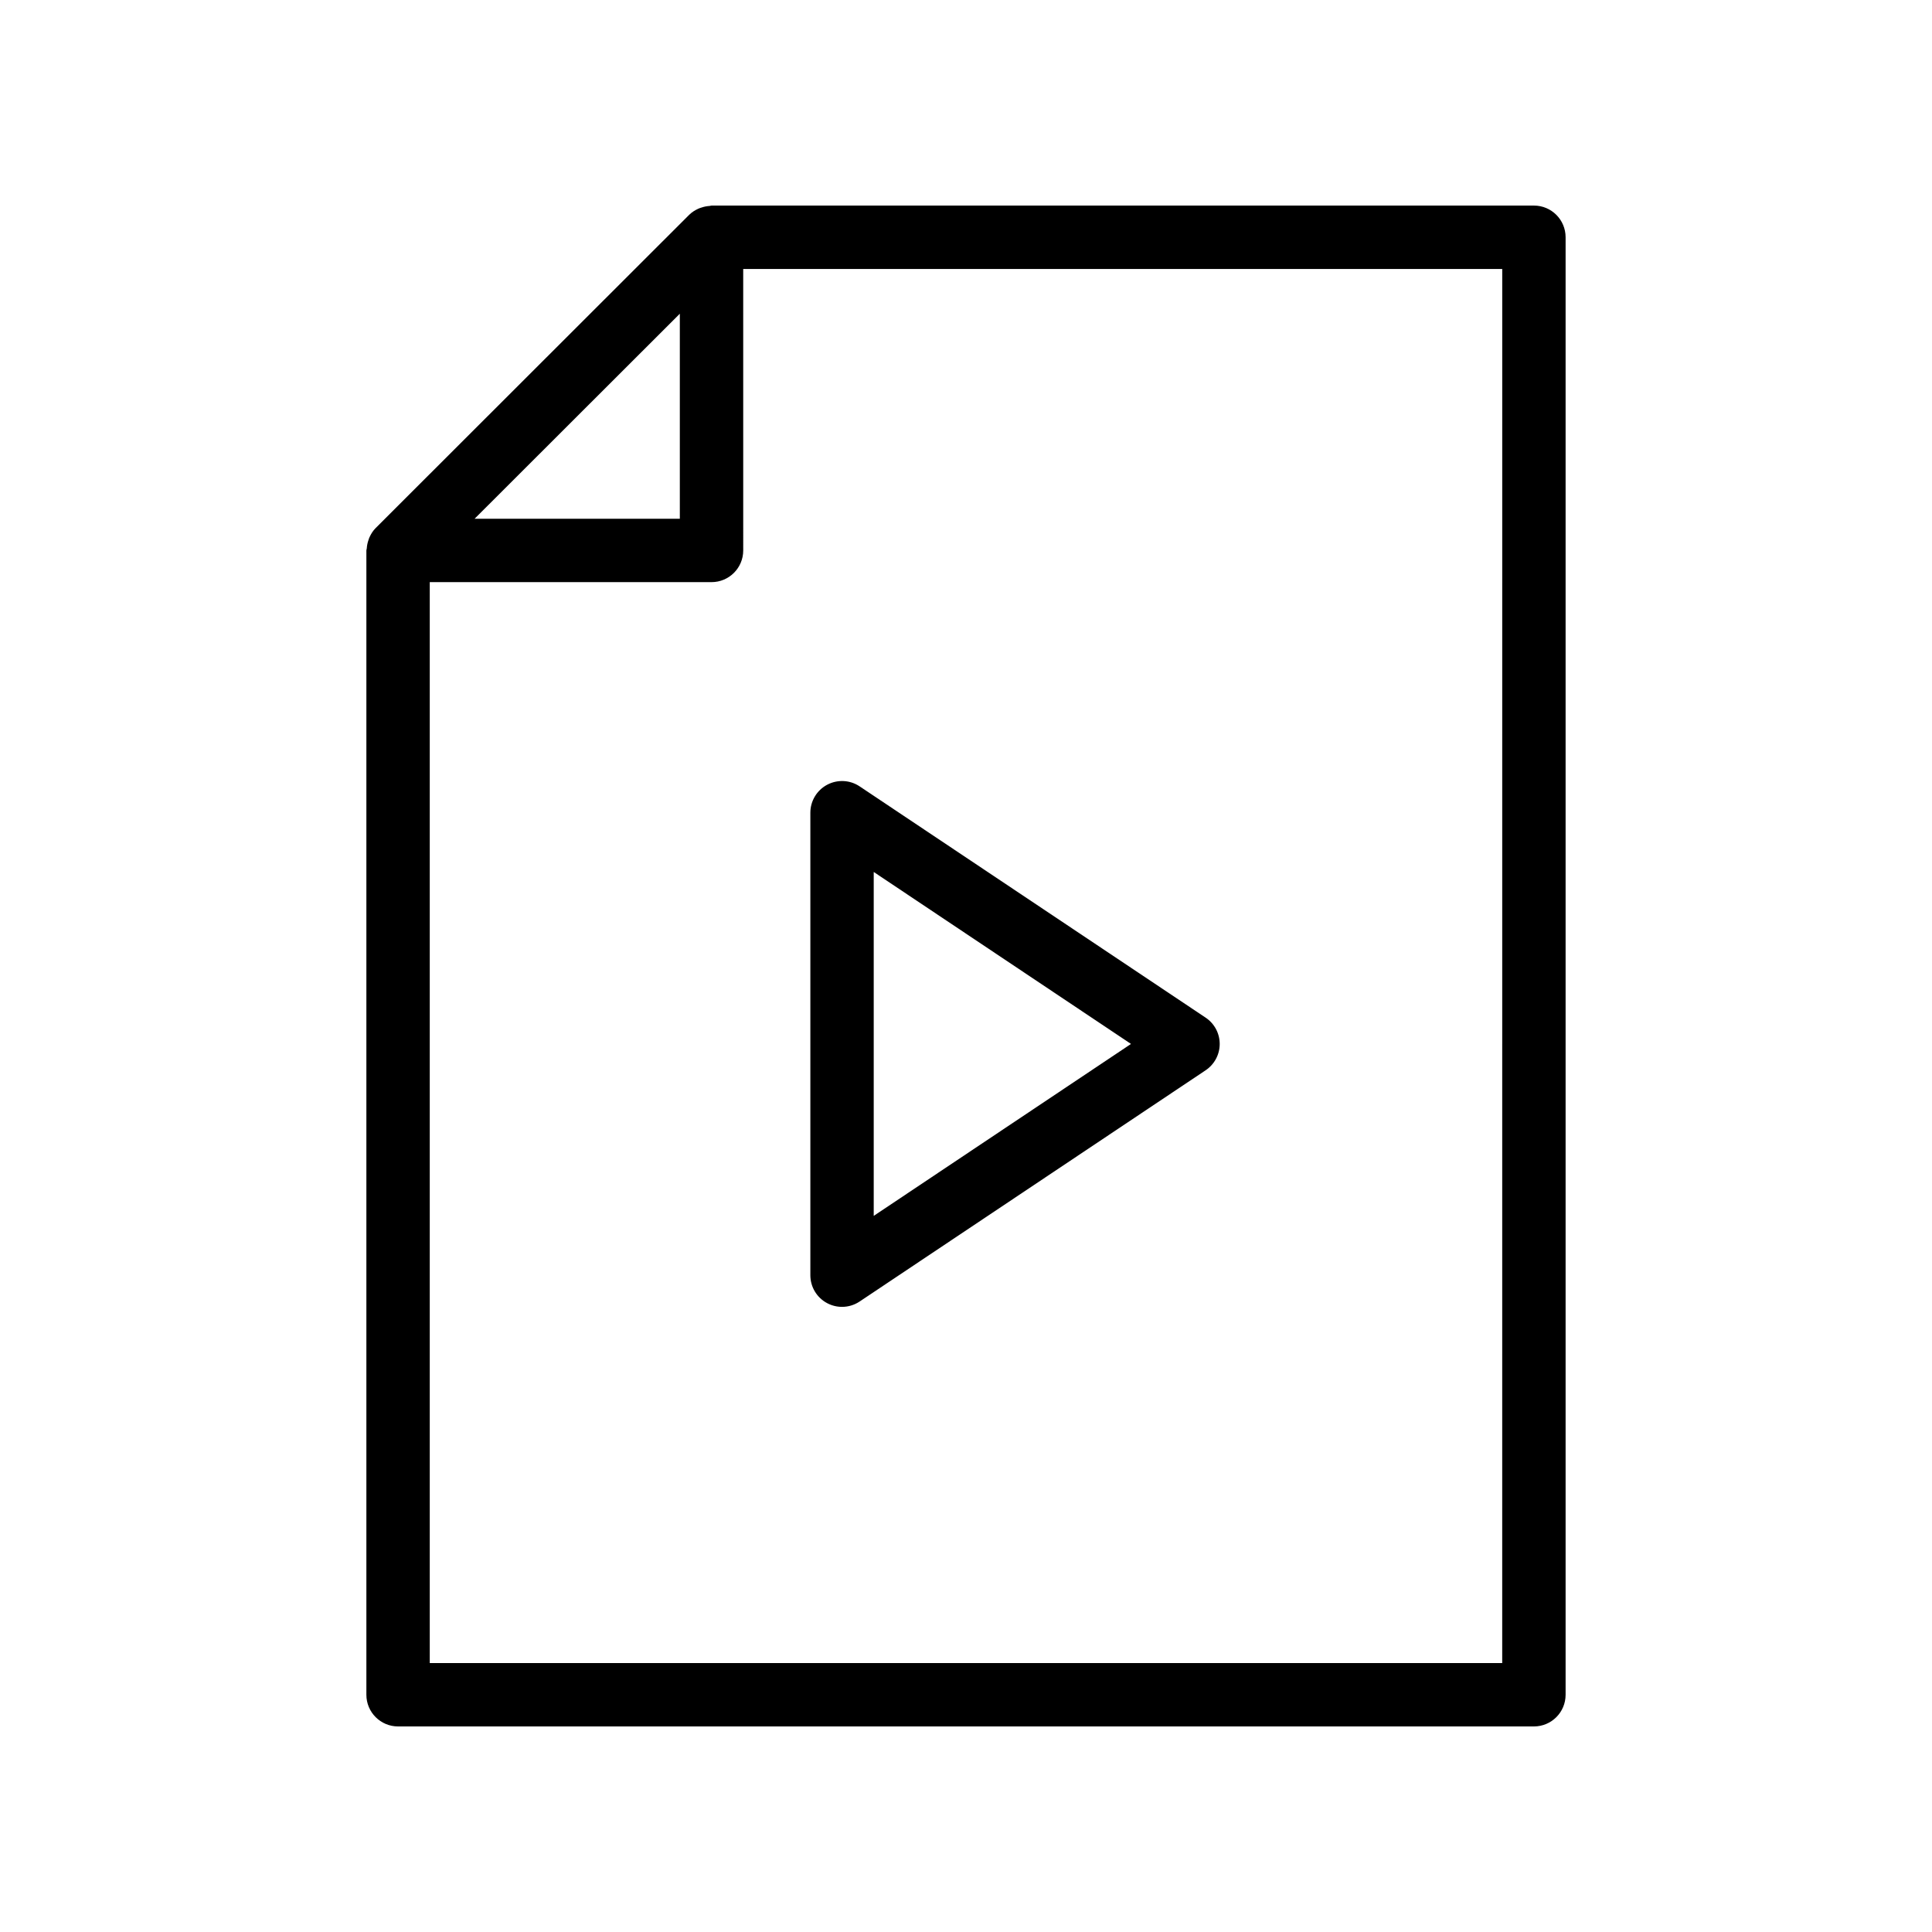
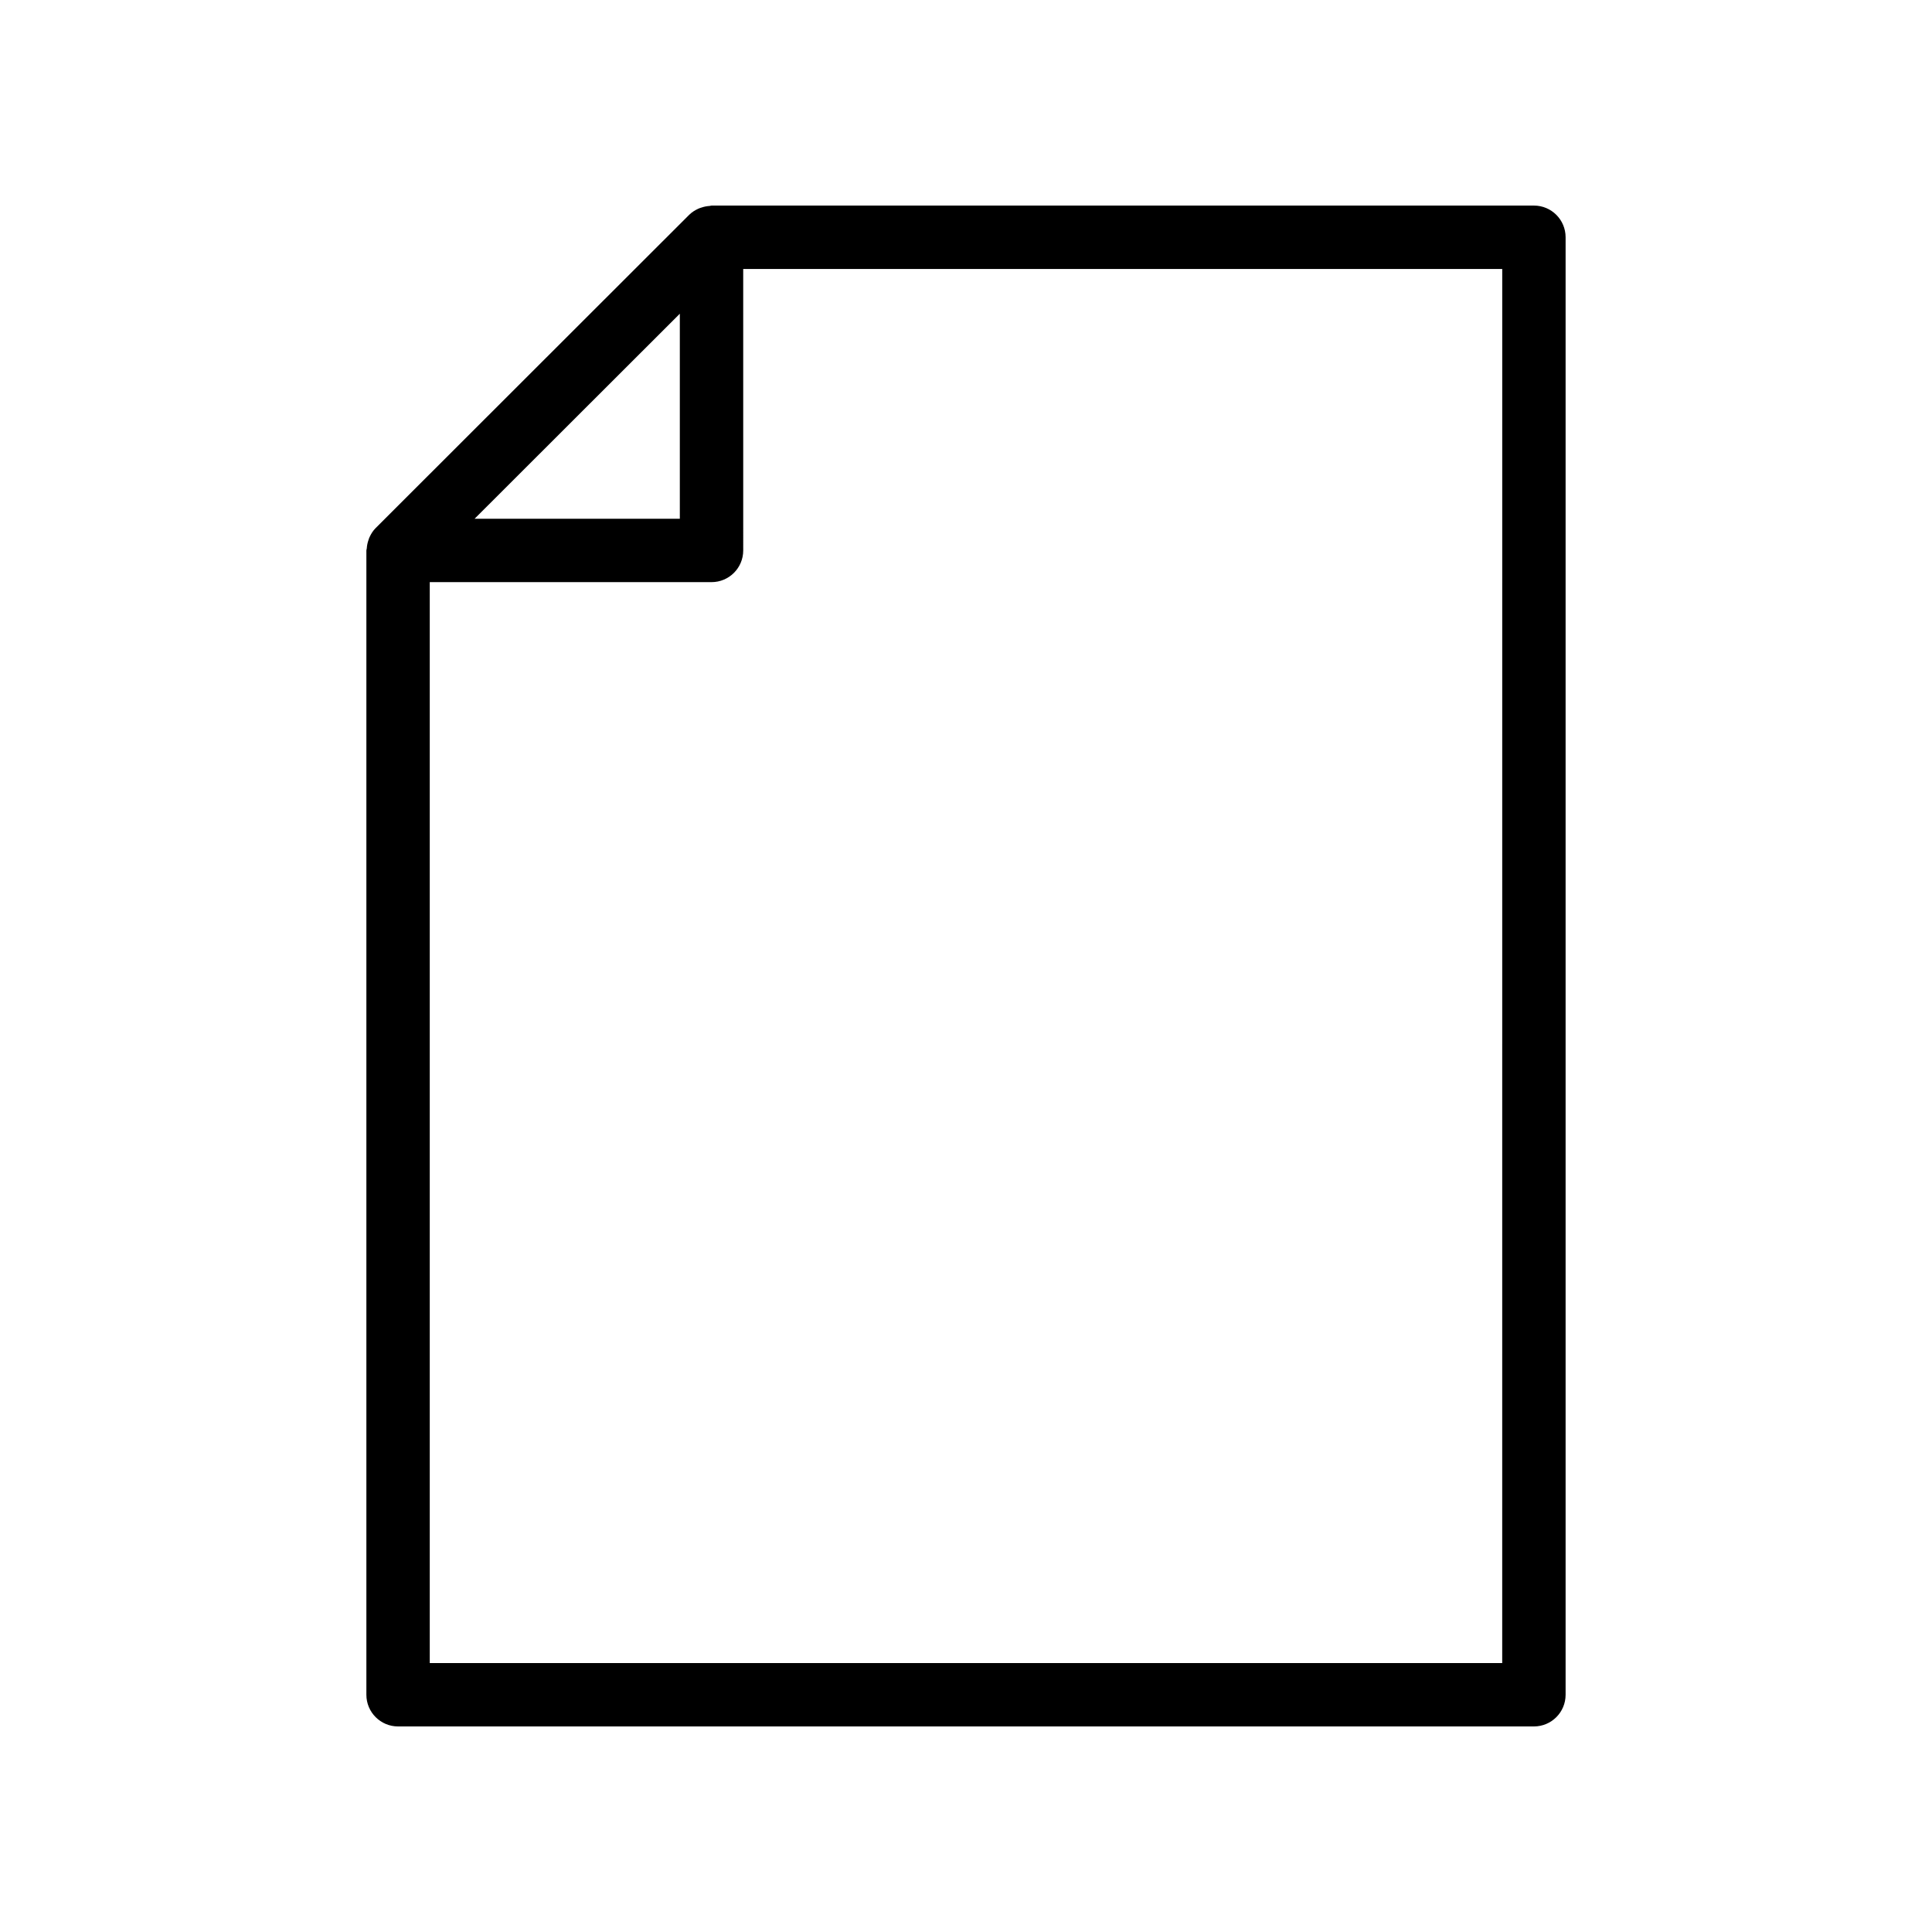
<svg xmlns="http://www.w3.org/2000/svg" fill="#000000" width="800px" height="800px" version="1.1" viewBox="144 144 512 512">
  <g>
    <path d="m241.91 286.39c-0.117 0.258-0.188 0.516-0.281 0.785-0.242 0.703-0.383 1.422-0.43 2.164-0.012 0.18-0.105 0.344-0.105 0.527v303.26c0 4.641 3.758 8.398 8.398 8.398h301.01c4.641 0 8.398-3.754 8.398-8.398v-386.25c0-4.641-3.754-8.398-8.398-8.398h-217.94c-0.168 0-0.316 0.086-0.48 0.098-0.77 0.047-1.508 0.191-2.234 0.445-0.254 0.086-0.5 0.152-0.742 0.266-0.898 0.41-1.75 0.93-2.477 1.652l-83.066 82.992c-0.727 0.719-1.242 1.566-1.648 2.461zm300.19 298.34h-284.21v-286.46h74.672c4.637 0 8.398-3.754 8.398-8.398l-0.004-74.594h201.15zm-217.94-357.59v54.332h-54.387z" />
-     <path d="m363.19 489.34c1.238 0.664 2.598 0.992 3.957 0.992 1.633 0 3.258-0.477 4.664-1.418l91.691-61.277c2.328-1.559 3.731-4.172 3.731-6.977 0-2.805-1.402-5.422-3.731-6.977l-91.688-61.285c-2.574-1.73-5.891-1.879-8.621-0.426-2.734 1.461-4.441 4.305-4.441 7.406v122.57c0 3.09 1.703 5.938 4.438 7.394zm12.355-114.26 68.18 45.574-68.18 45.566z" />
  </g>
</svg>